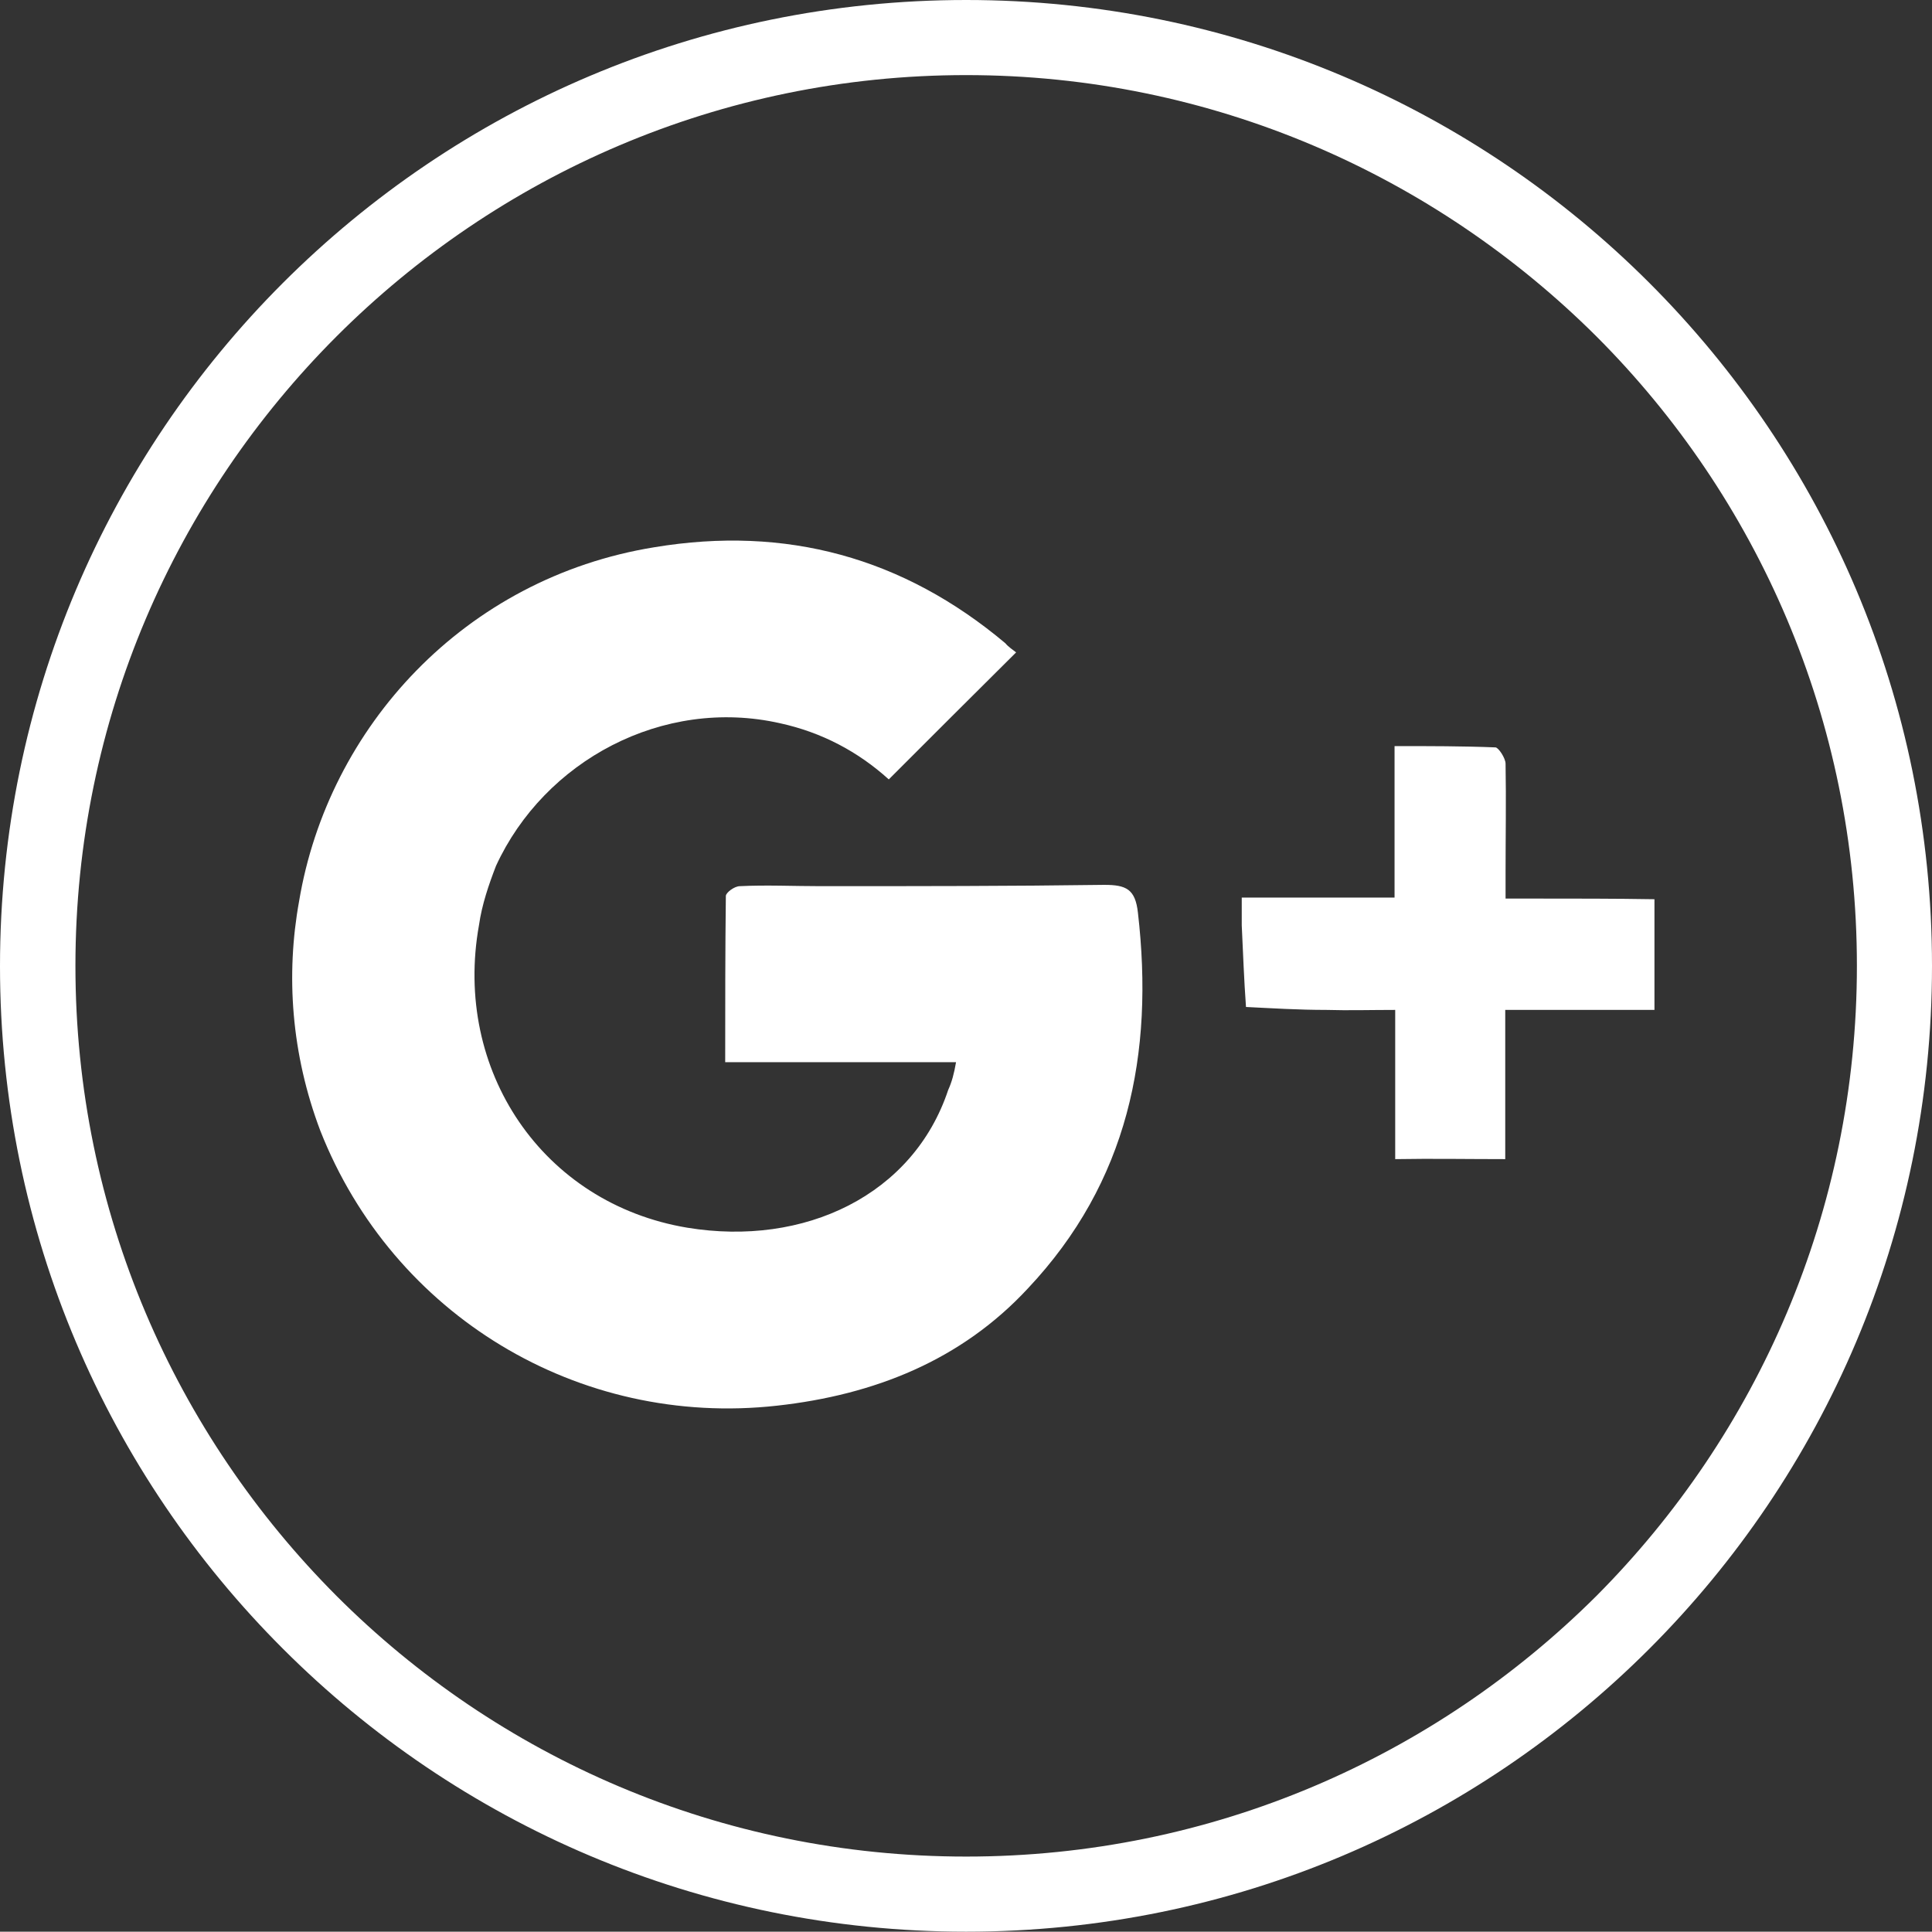
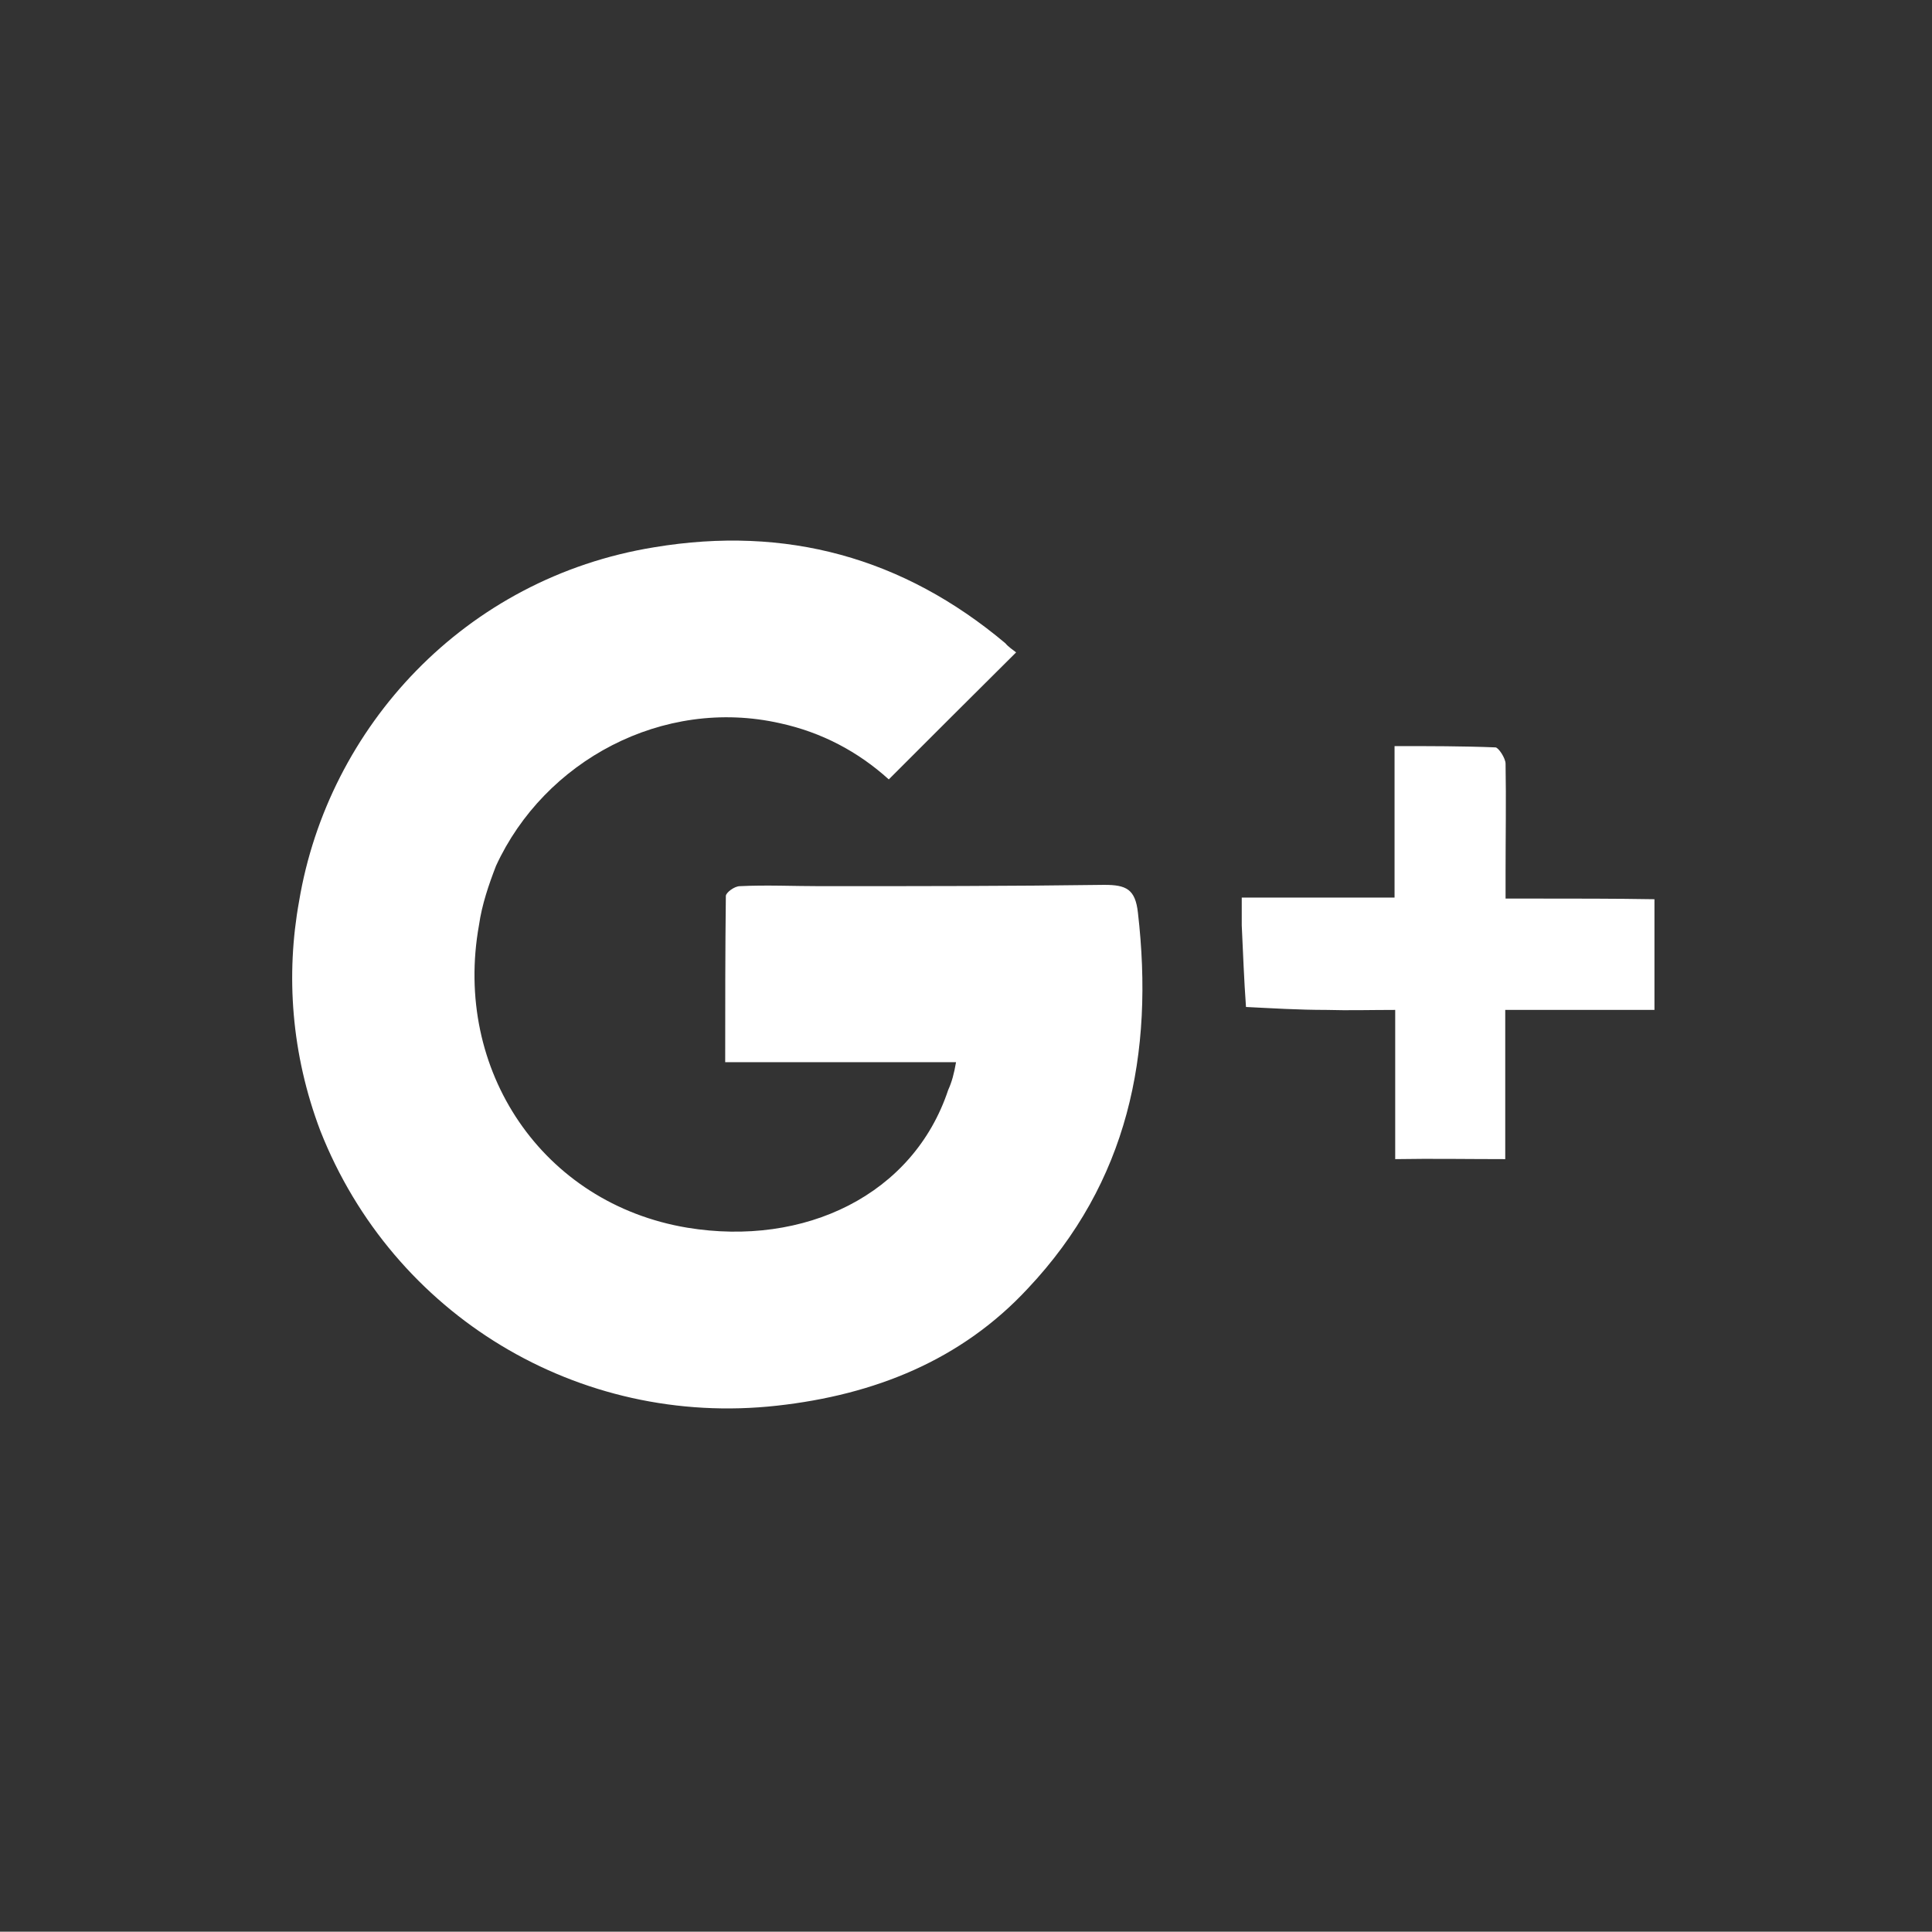
<svg xmlns="http://www.w3.org/2000/svg" version="1.1" id="Capa_1" x="0px" y="0px" viewBox="1.9 123.3 591.7 591.6" enable-background="new 1.9 123.3 591.7 591.6" xml:space="preserve">
  <rect x="1.9" y="123.3" width="591.7" height="591.6" fill="#333333" stroke="none" />
-   <path fill="#FFFFFF" d="M297.8,123.3c81.7,0,155.7,33.1,209.2,86.6c53.6,53.6,86.6,127.4,86.6,209.2S560.5,574.8,507,628.3  c-53.6,53.6-127.4,86.6-209.2,86.6s-155.7-33.1-209.2-86.6C35,574.8,1.9,500.9,1.9,419.2S35,263.5,88.5,210  C142.1,156.4,216,123.3,297.8,123.3L297.8,123.3z M490.8,226.3c-49.5-49.3-117.7-80-193-80S154.3,177,105,226.3S25,343.7,25,419.1  s30.6,143.5,80,193c49.3,49.3,117.4,79.8,192.8,79.8s143.5-30.5,193-79.8c49.3-49.5,79.8-117.7,79.8-193S540.1,275.6,490.8,226.3  L490.8,226.3z" />
  <path fill="#FFFFFF" d="M340.1,394.3c-28.9,0.4-57.9,0.4-86.8,0.4c-8.3,0-16.7-0.4-24.8,0c-1.7,0-4.3,2-4.3,3  c-0.2,16.8-0.2,33.5-0.2,50.9c23.7,0,47,0,70.7,0c-0.6,3.5-1.3,6.1-2.4,8.5c-10.7,32.2-44,48.1-79.9,42.2  c-44.4-7.4-71.8-48.3-63.8-92.7c0.9-6.3,3-12.4,5.2-18.1c14.8-32.2,51.1-51.8,87-43.7c12.8,2.8,23.9,8.7,33.3,17.2  c13.1-13.1,25.5-25.5,39-38.9c-0.9-0.7-2.4-1.7-3.3-2.8c-31.3-26.3-67.2-36.1-107.5-29.4c-58.1,9.4-99.9,55.1-108.8,108.4  c-4.1,22.6-2.4,46.8,6.5,70.3c22.2,56.4,79,91,139.9,84.2c29.8-3.3,56.4-13.9,76.8-35.9c30.7-32.6,38.7-71.8,33.7-115.1  C349.6,395.6,346.8,394.3,340.1,394.3L340.1,394.3z M471.7,398.5c-2.6,0-5.6,0-8.7,0c0-0.7,0-1.5,0-1.7c0-2.4,0-4.3,0-6.1  c0-11.1,0.2-22.2,0-33.5c0-1.7-2.2-5-3.1-5c-10-0.4-20.2-0.4-30.9-0.4c0,13.5,0,26.1,0,39c0,2.4,0,5,0,7.4c-15.9,0-30.7,0-46.8,0  c0,3.7,0,6.1,0,8.5c0.4,8.3,0.7,16.8,1.3,25c8.1,0.4,16.1,0.9,24.6,0.9c6.8,0.2,13.7,0,21.1,0c0,16.1,0,30.9,0,45.7  c11.5-0.2,22.2,0,33.7,0c0-15.2,0-30,0-45.7c15.7,0,30.5,0,45.7,0c0-8.9,0-17.2,0-25.9c0-2.8,0-5.4,0-8  C496.5,398.5,484.1,398.5,471.7,398.5L471.7,398.5z" />
</svg>